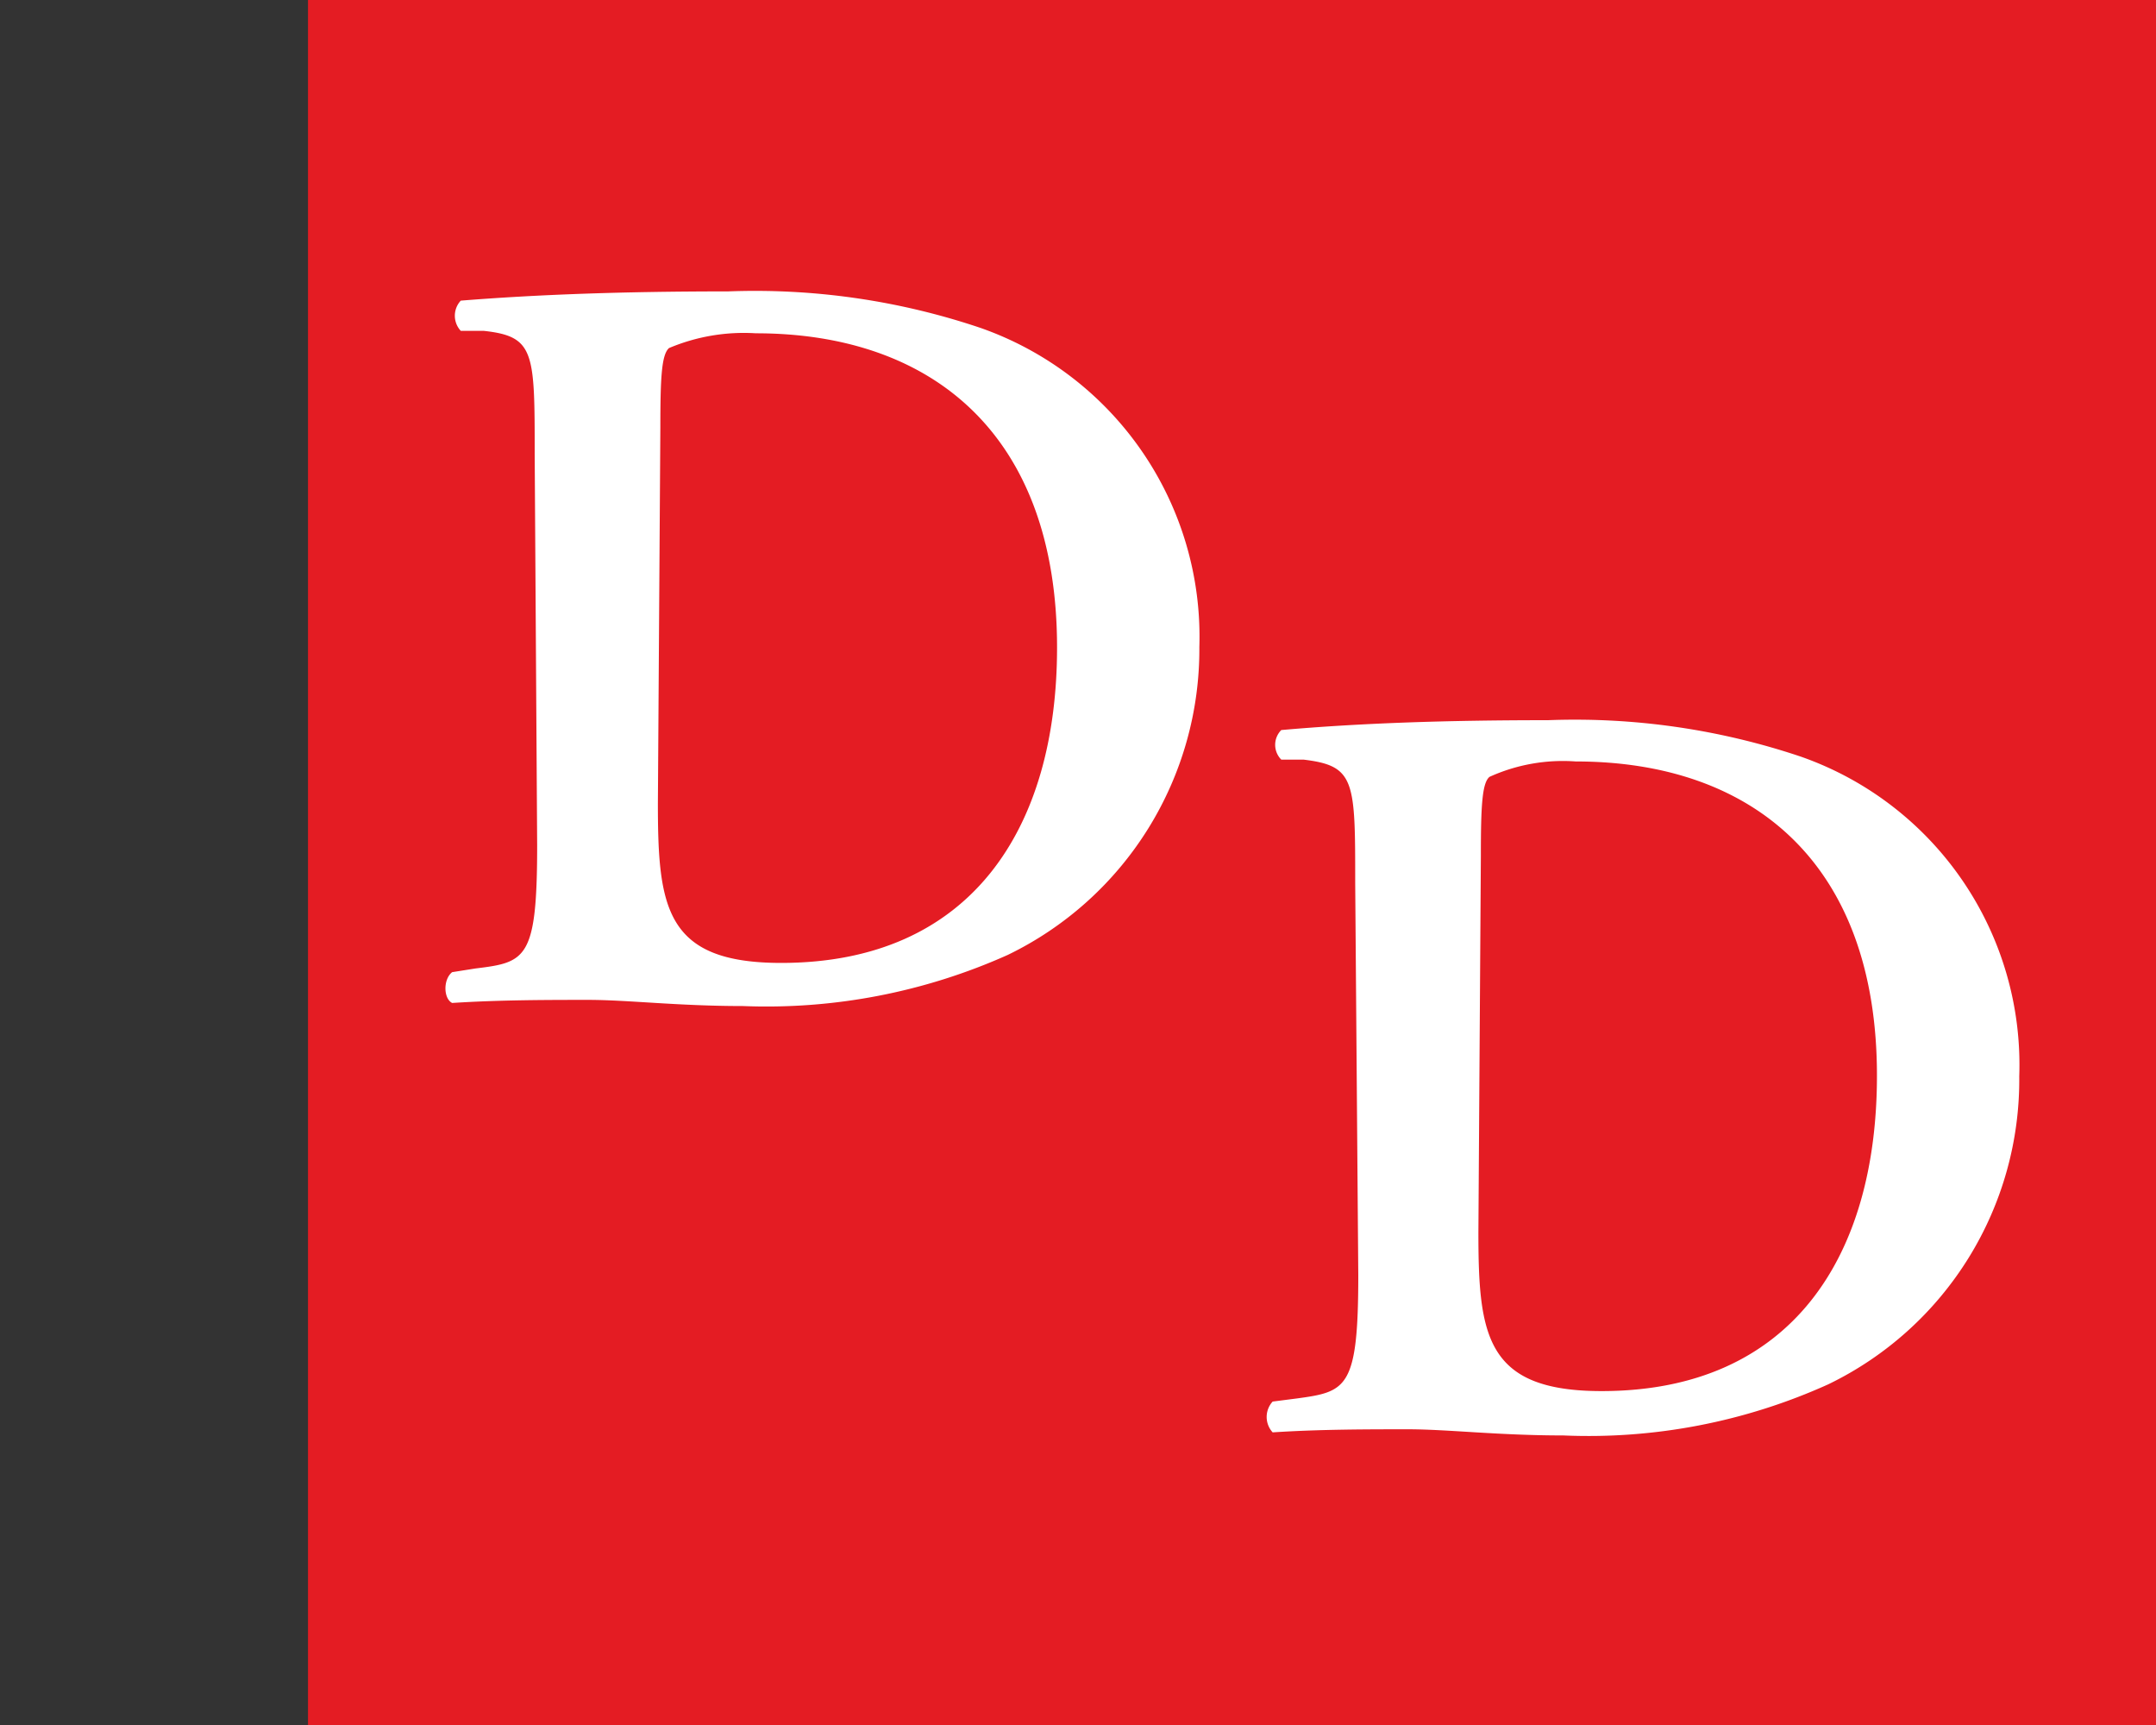
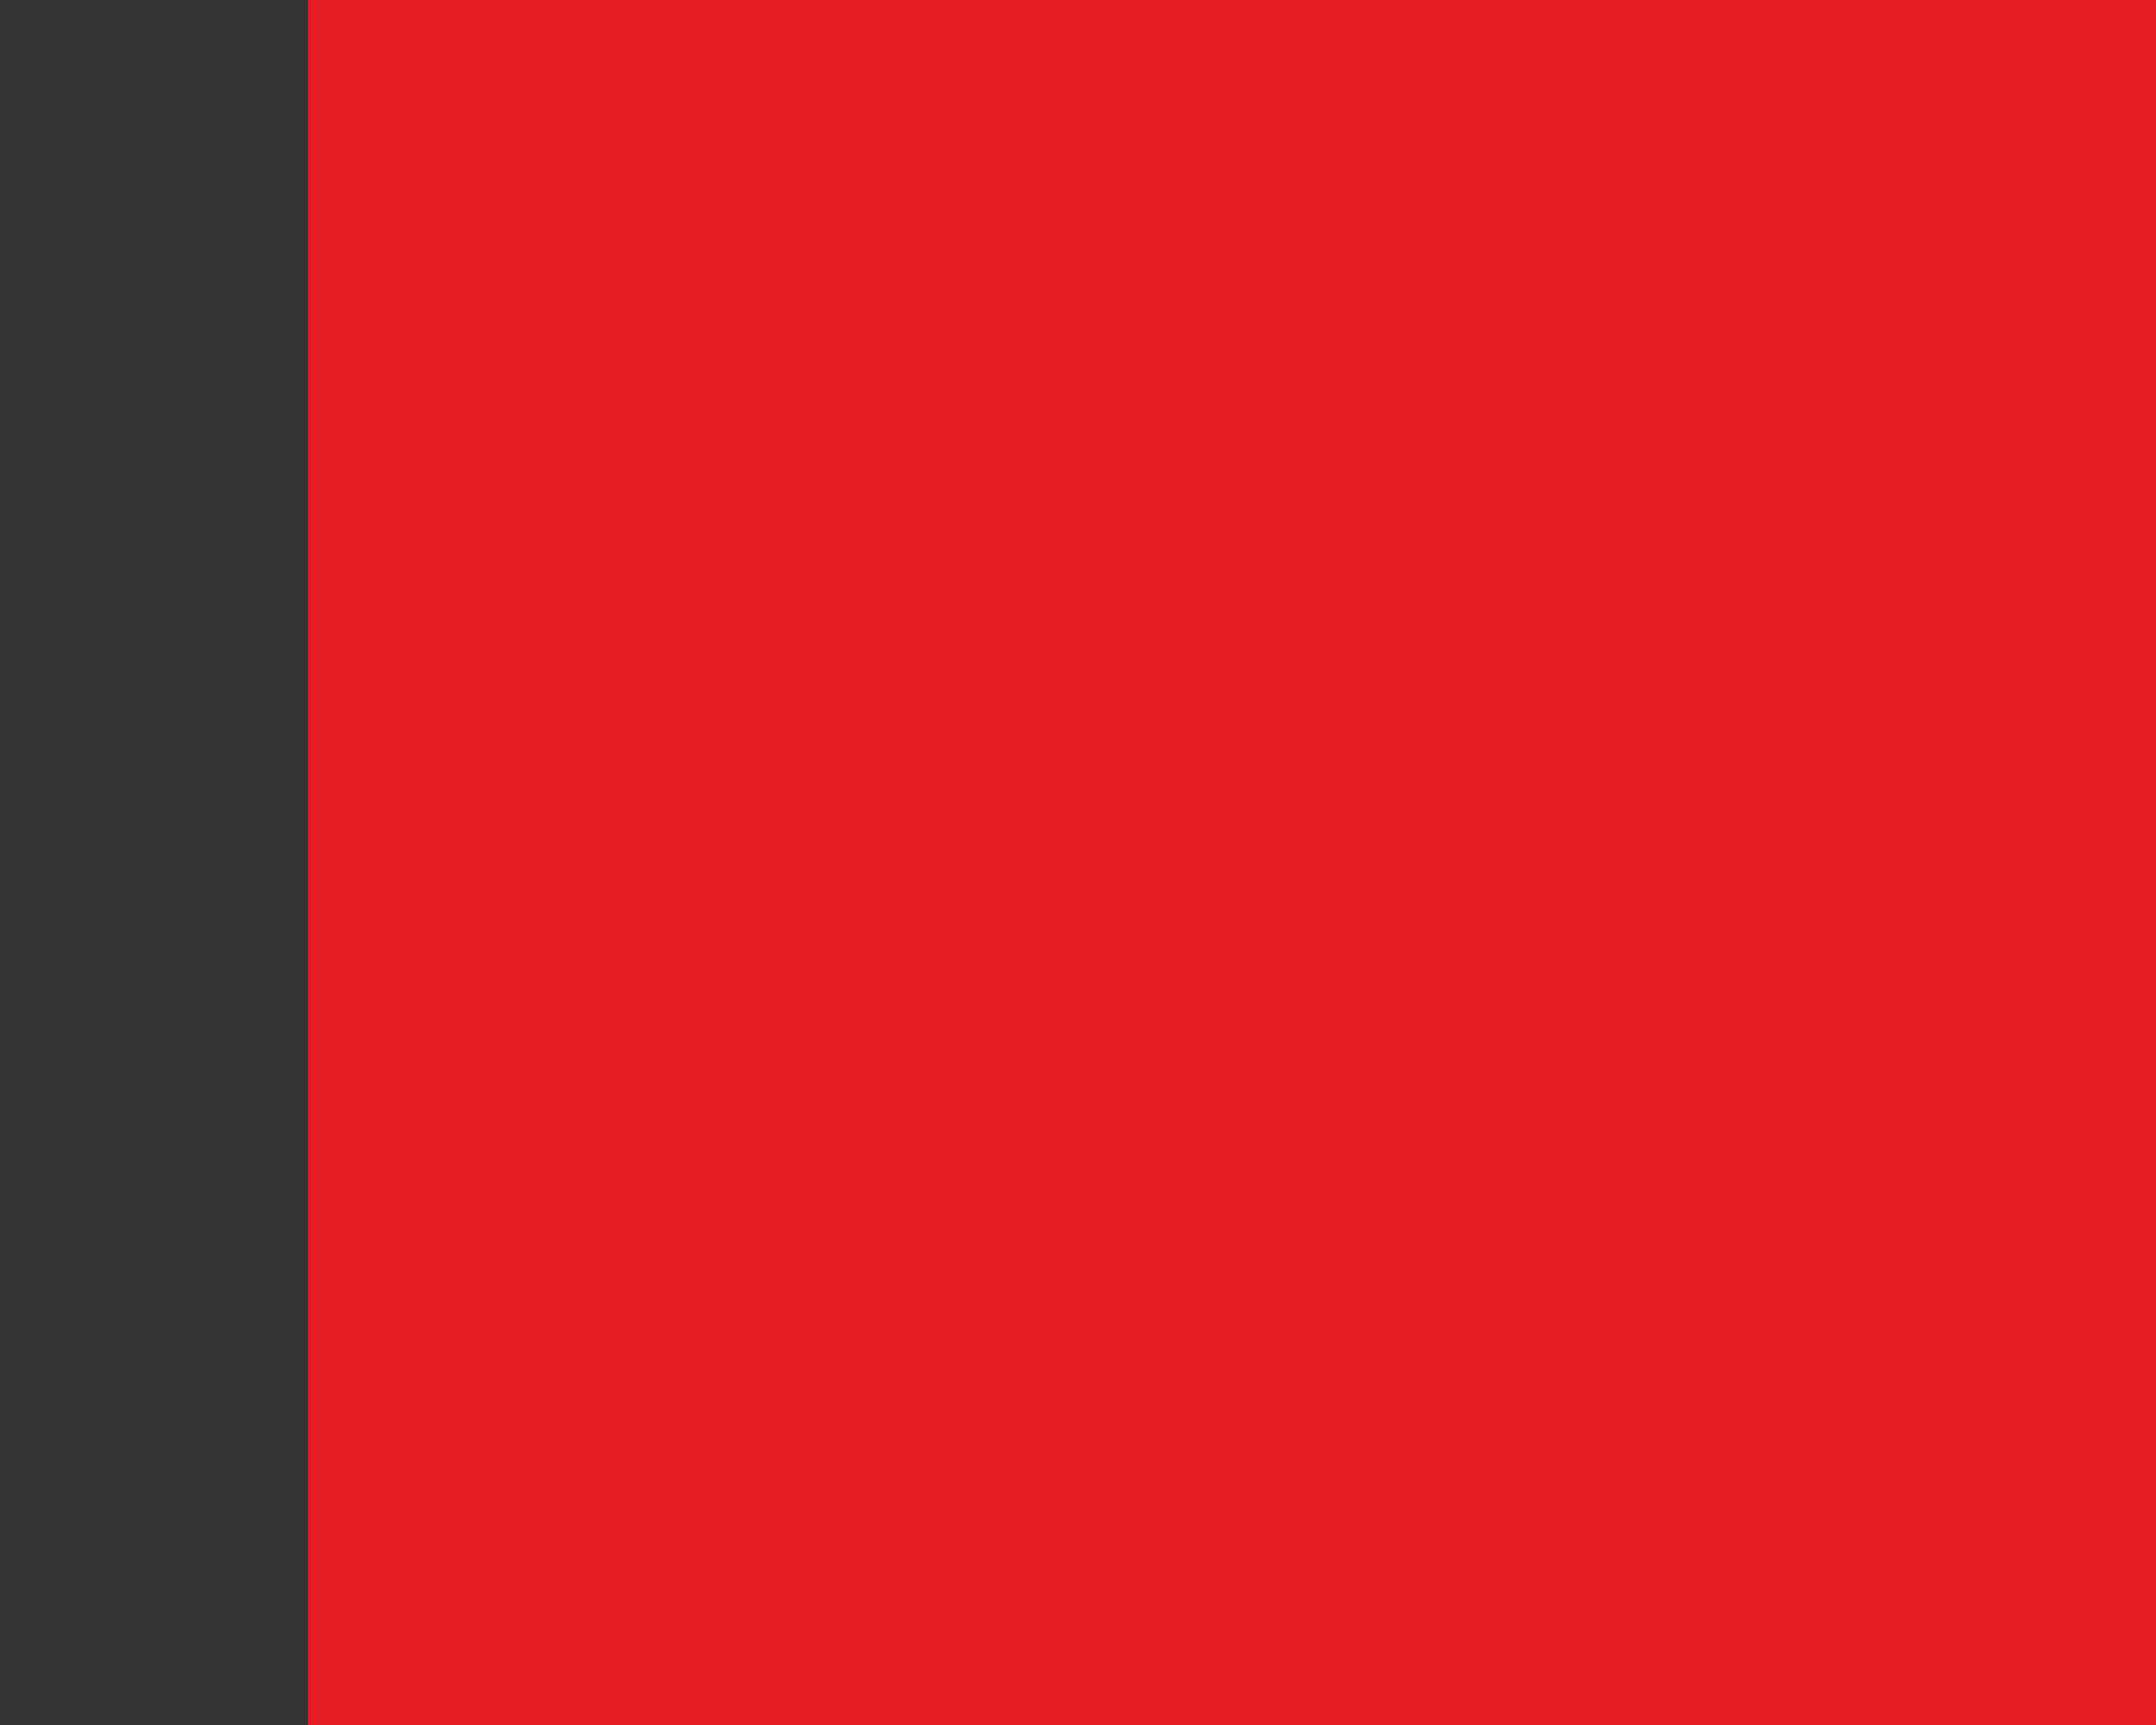
<svg xmlns="http://www.w3.org/2000/svg" id="Calque_1" data-name="Calque 1" width="35" height="28" viewBox="0 0 35 28">
  <rect x="0" y="0" width="35" height="28" fill="#333333" stroke="none" />
  <title>logo-cp-dastous-denis-S</title>
  <rect x="5" width="30" height="28" fill="#e41c23" />
-   <path d="M8.68,7.37c0-1.66,0-1.91-.83-2l-.37,0a.36.36,0,0,1,0-.49c1.25-.1,2.64-.15,4.34-.15a11.45,11.45,0,0,1,4.09.59,5.31,5.31,0,0,1,3.56,5.18,5.51,5.51,0,0,1-3.11,5,9.58,9.58,0,0,1-4.3.83c-1.06,0-1.87-.1-2.51-.1s-1.44,0-2.21.05c-.14-.07-.15-.38,0-.5l.38-.06c.82-.1,1-.15,1-2Zm2,5.67c0,1.69.12,2.59,2,2.59,3.09,0,4.48-2.19,4.48-5.12,0-3.43-2-5.1-4.89-5.1a3.12,3.12,0,0,0-1.41.24c-.12.11-.14.47-.14,1.29Z" fill="#fff" />
-   <path d="M22,14.33c0-1.66,0-1.9-.84-2l-.36,0a.34.34,0,0,1,0-.48c1.25-.11,2.63-.16,4.33-.16a11.51,11.51,0,0,1,4.1.59,5.3,5.3,0,0,1,3.55,5.19,5.49,5.49,0,0,1-3.1,5,9.45,9.45,0,0,1-4.3.83c-1.06,0-1.88-.1-2.52-.1s-1.44,0-2.2.05a.37.37,0,0,1,0-.5l.39-.05c.81-.11,1-.16,1-2ZM24,20c0,1.68.12,2.58,2,2.58,3.09,0,4.47-2.19,4.47-5.12,0-3.43-2-5.1-4.89-5.1a2.88,2.88,0,0,0-1.4.25c-.12.1-.14.47-.14,1.28Z" fill="#fff" />
</svg>